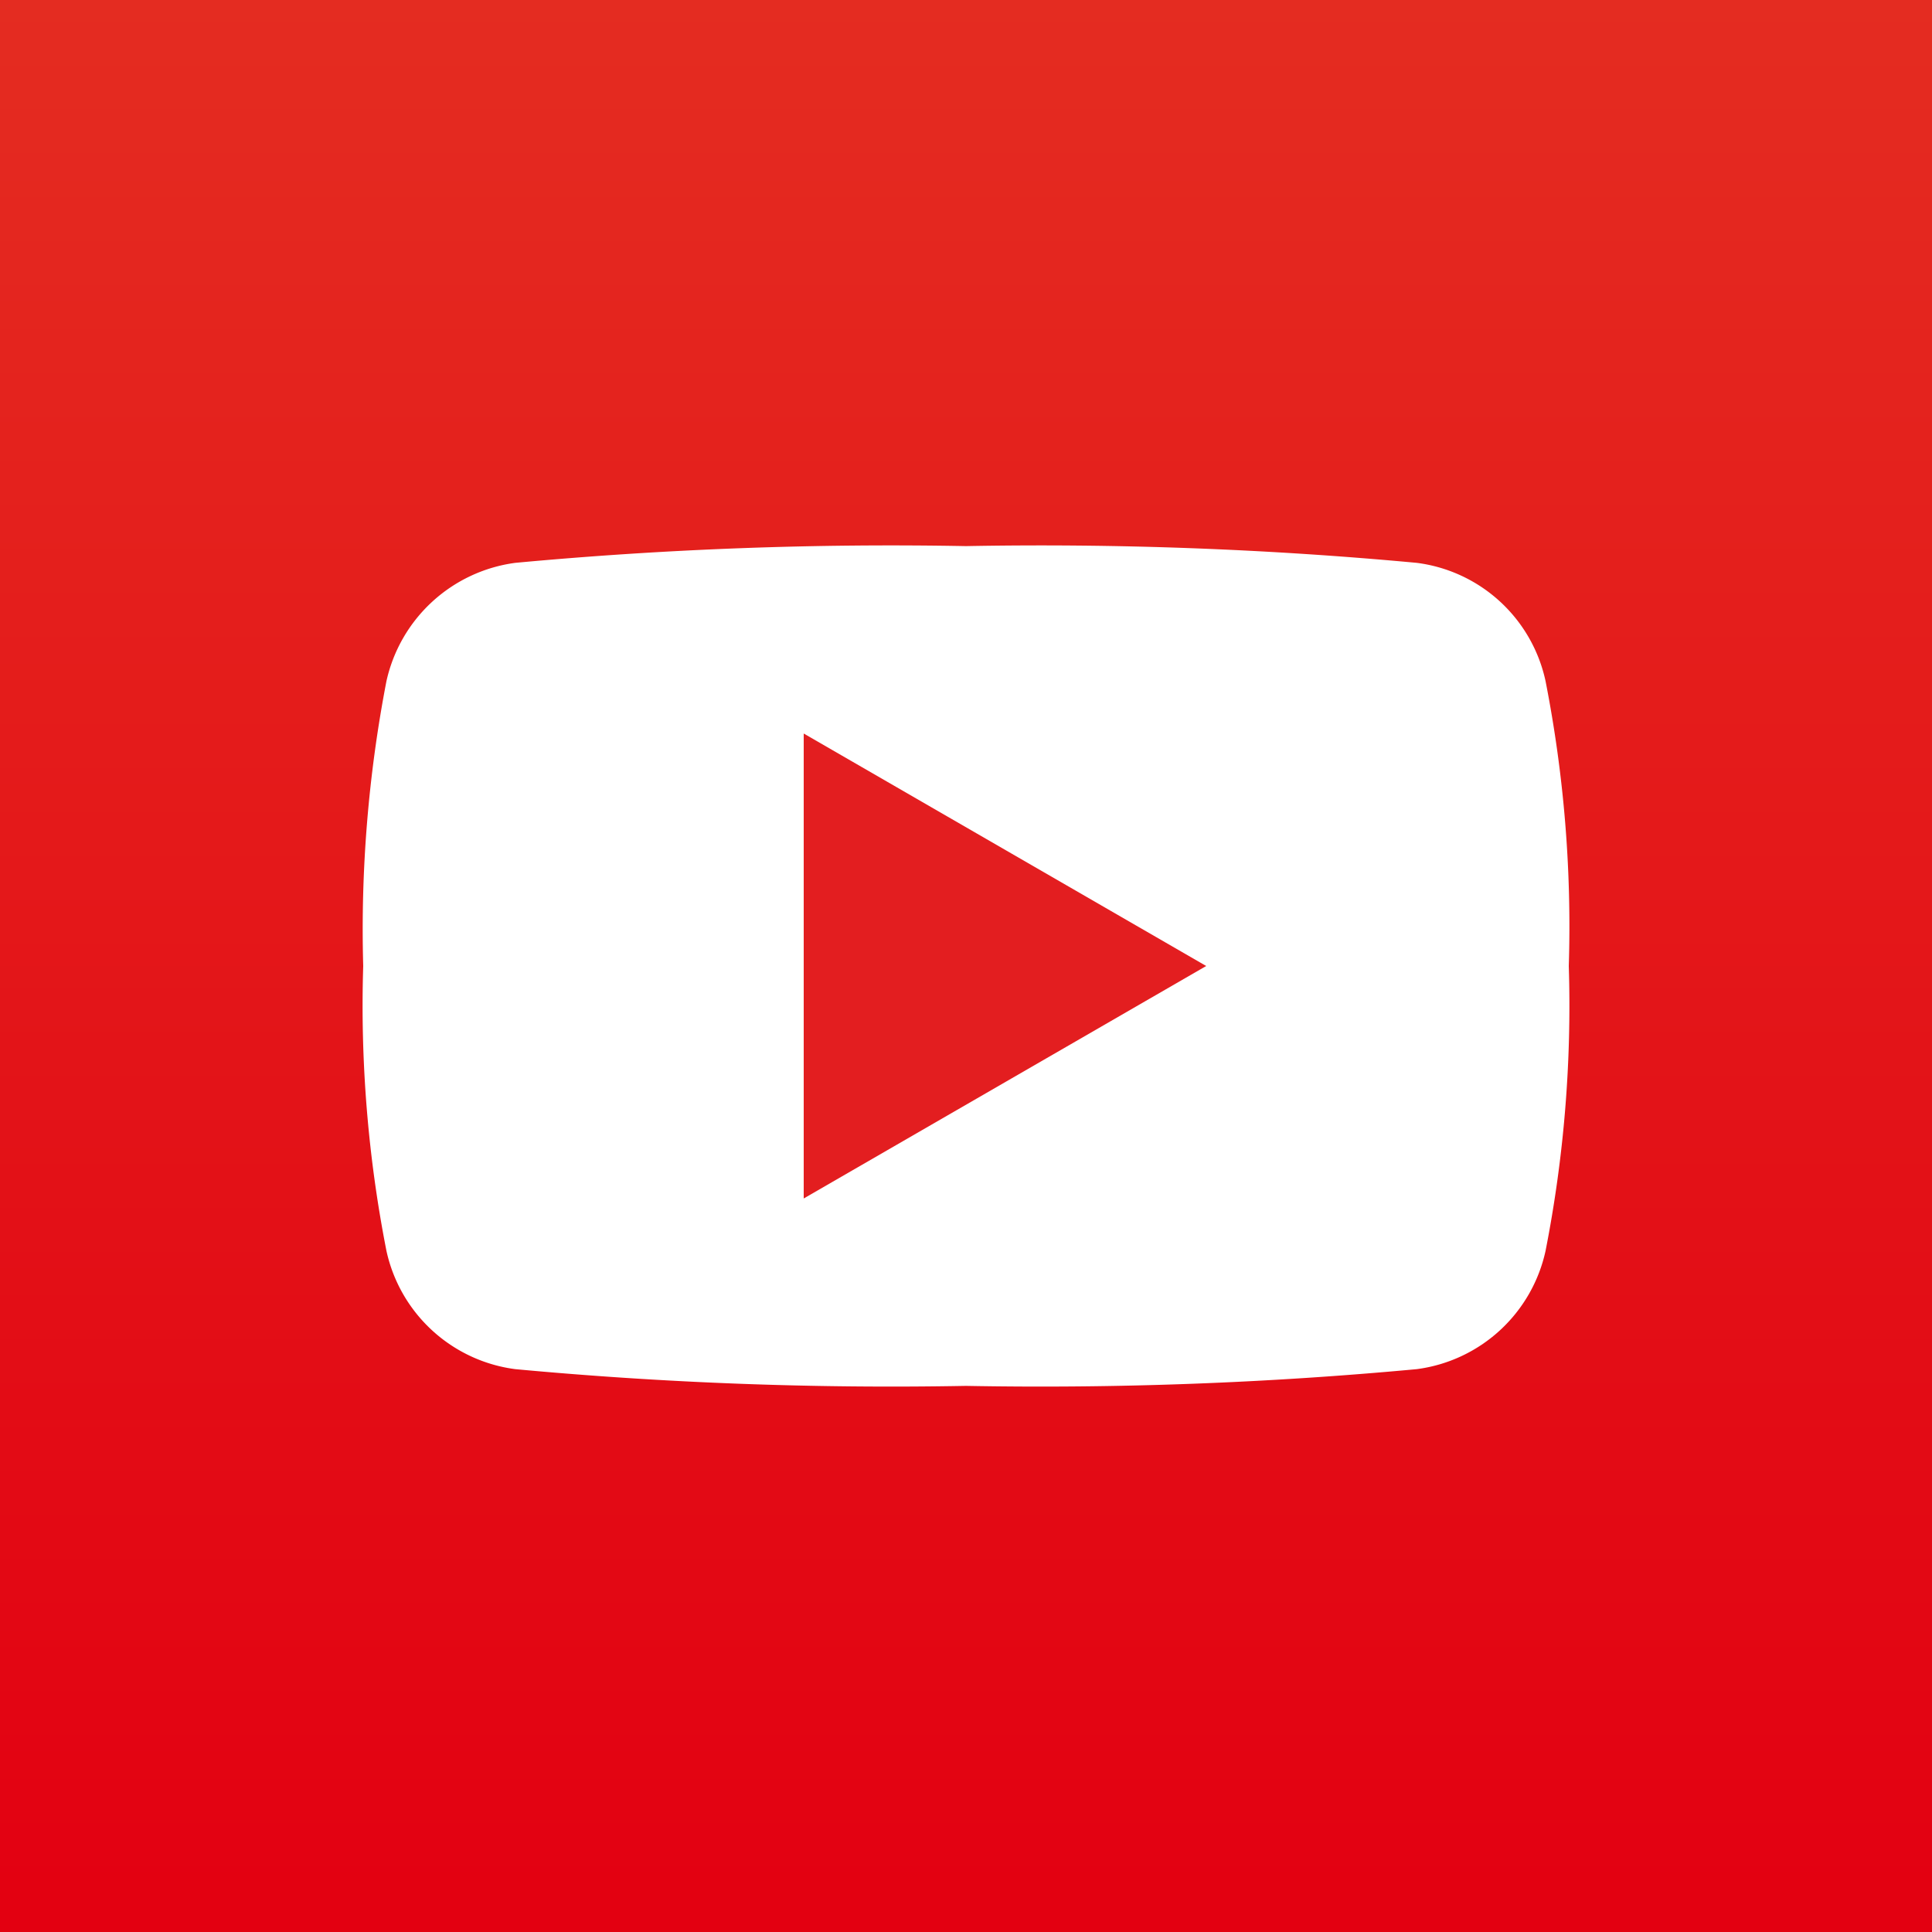
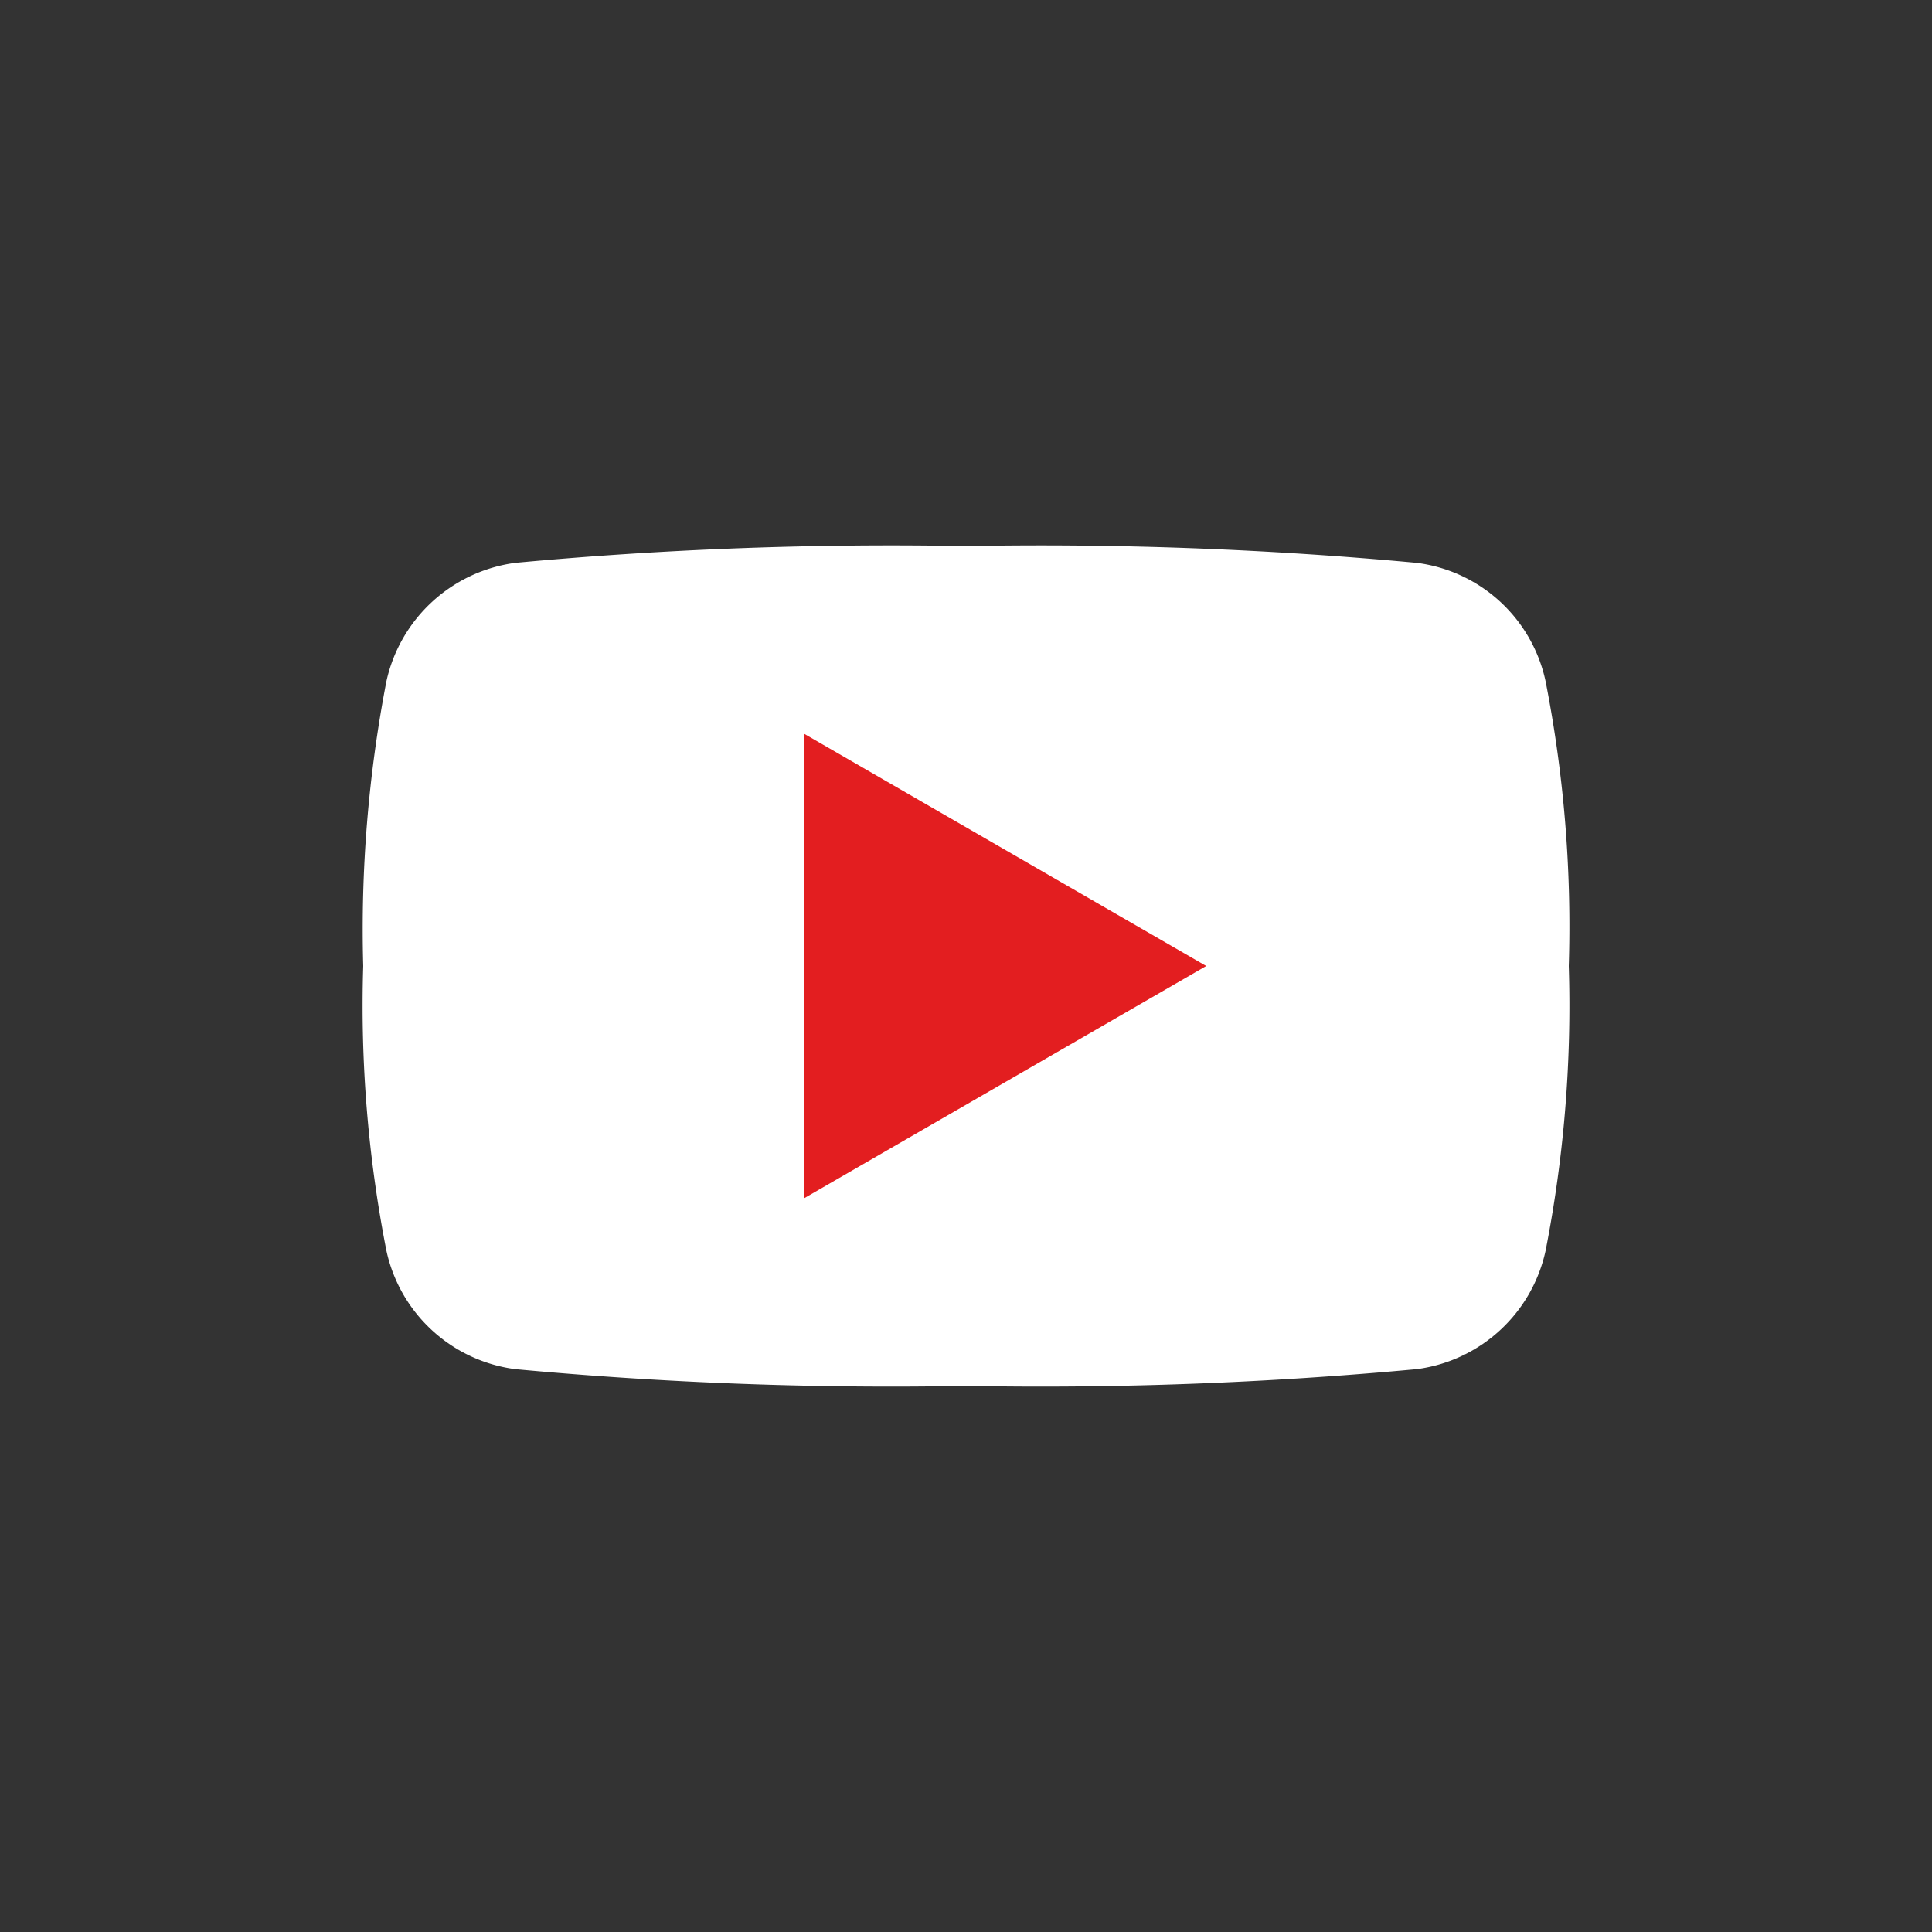
<svg xmlns="http://www.w3.org/2000/svg" viewBox="0 0 30 30">
  <rect x="0" y="0" width="30" height="30" fill="#333333" stroke="none" />
  <defs>
    <style>.cls-1{fill:url(#linear-gradient);}.cls-2{fill:#fff;}.cls-2,.cls-3{fill-rule:evenodd;}.cls-3{fill:#e31e20;}</style>
    <linearGradient id="linear-gradient" x1="15" y1="30" x2="15" gradientUnits="userSpaceOnUse">
      <stop offset="0" stop-color="#e30011" />
      <stop offset="1" stop-color="#e42c21" />
    </linearGradient>
  </defs>
  <g id="レイヤー_2" data-name="レイヤー 2">
    <g id="選ばれる理由">
-       <rect class="cls-1" width="30" height="30" />
      <path class="cls-2" d="M24.36,15A19.74,19.74,0,0,1,24,19.42a2.36,2.36,0,0,1-2,1.84,63,63,0,0,1-7,.26,63,63,0,0,1-7-.26,2.36,2.36,0,0,1-2-1.84A19.74,19.74,0,0,1,5.64,15,20.34,20.34,0,0,1,6,10.58,2.37,2.37,0,0,1,8,8.74a62.91,62.91,0,0,1,7-.26,63,63,0,0,1,7,.26,2.35,2.35,0,0,1,2,1.84A19.74,19.74,0,0,1,24.36,15" />
      <polygon class="cls-3" points="12.48 11.39 18.73 15 12.48 18.61 12.48 11.39" />
    </g>
  </g>
</svg>